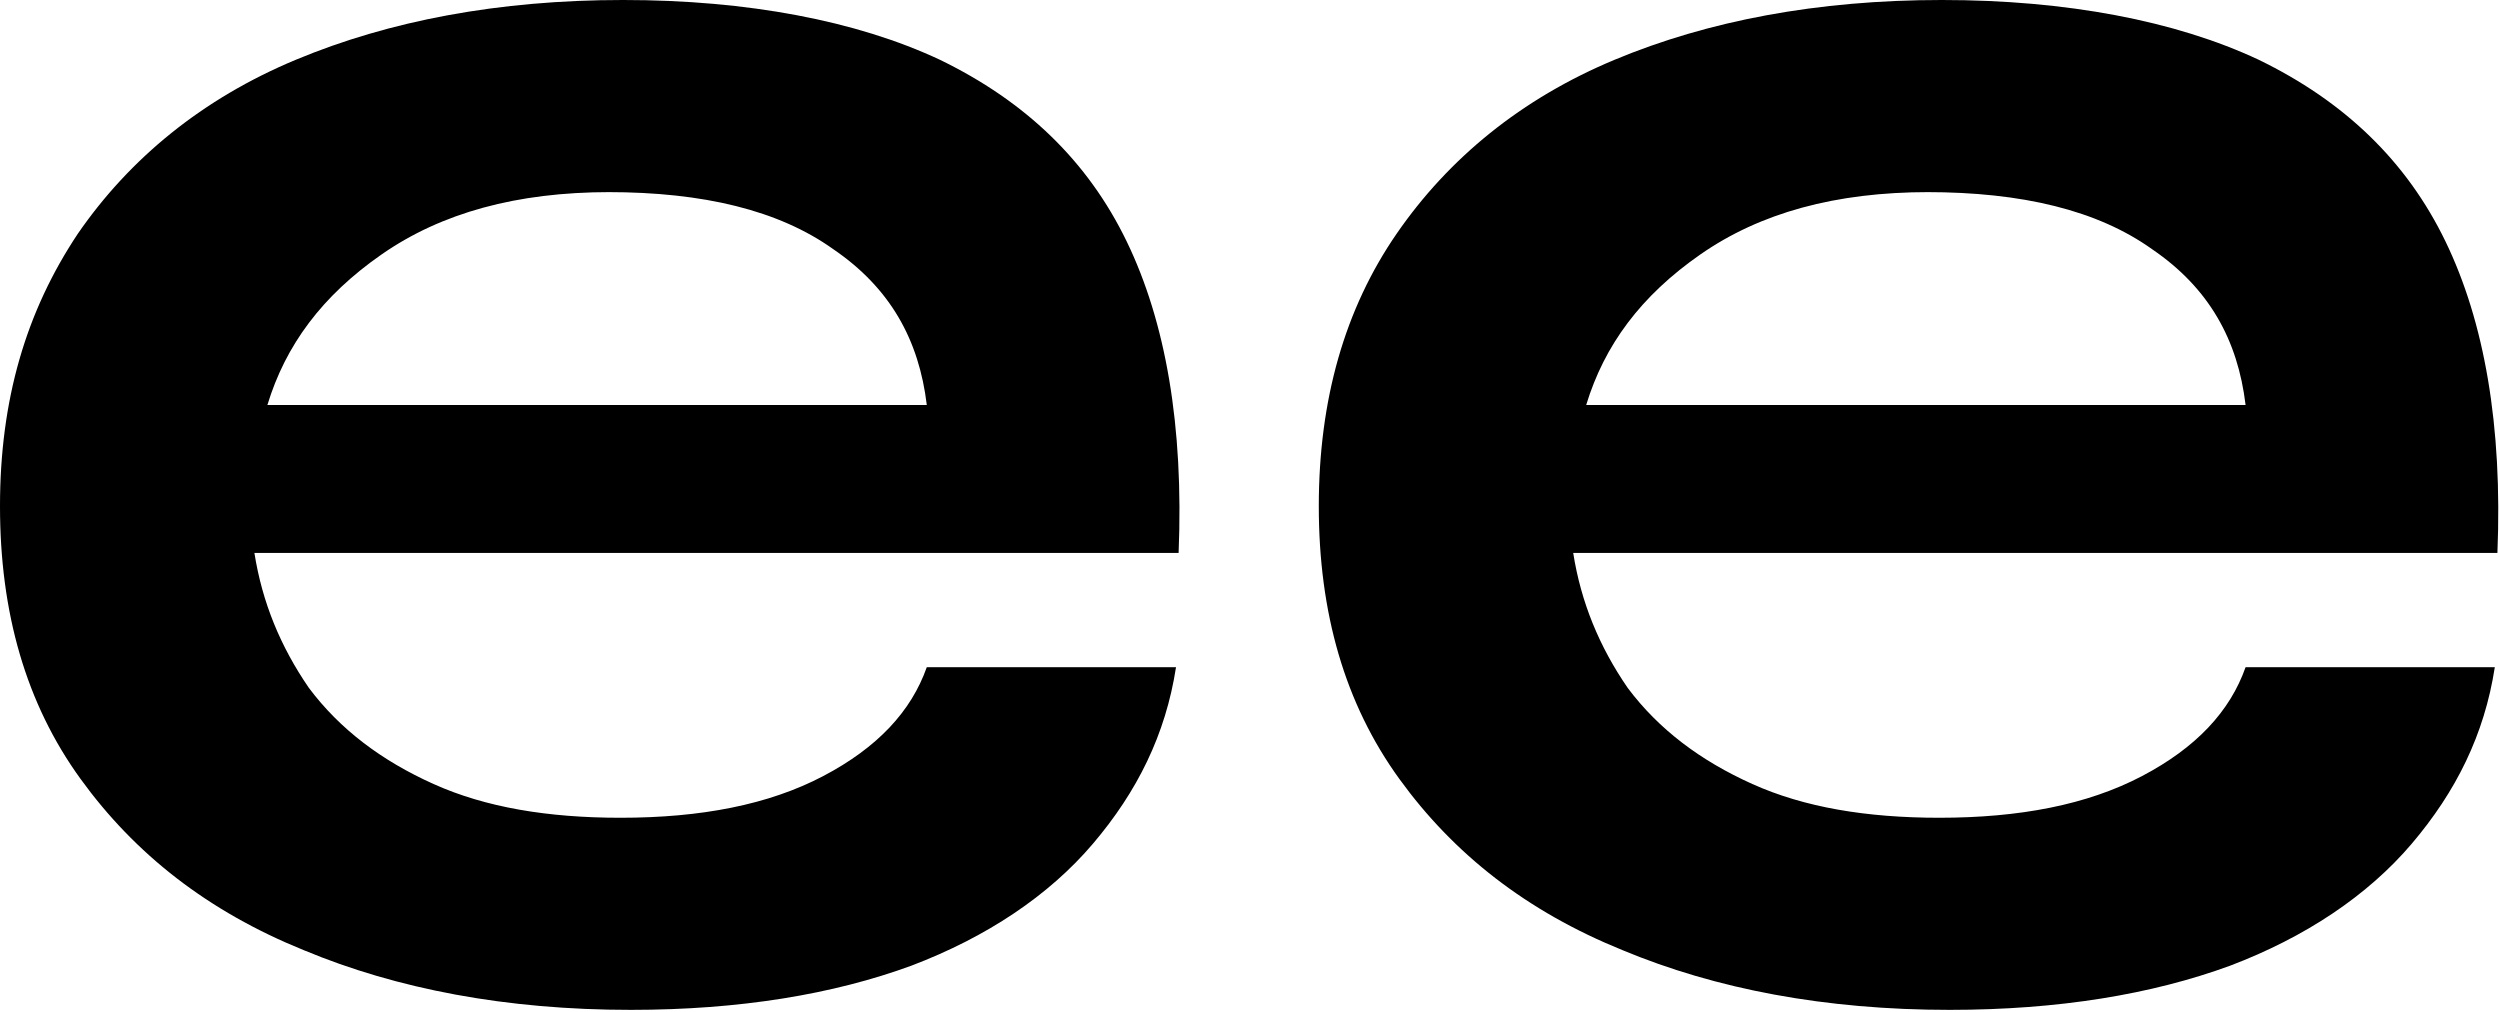
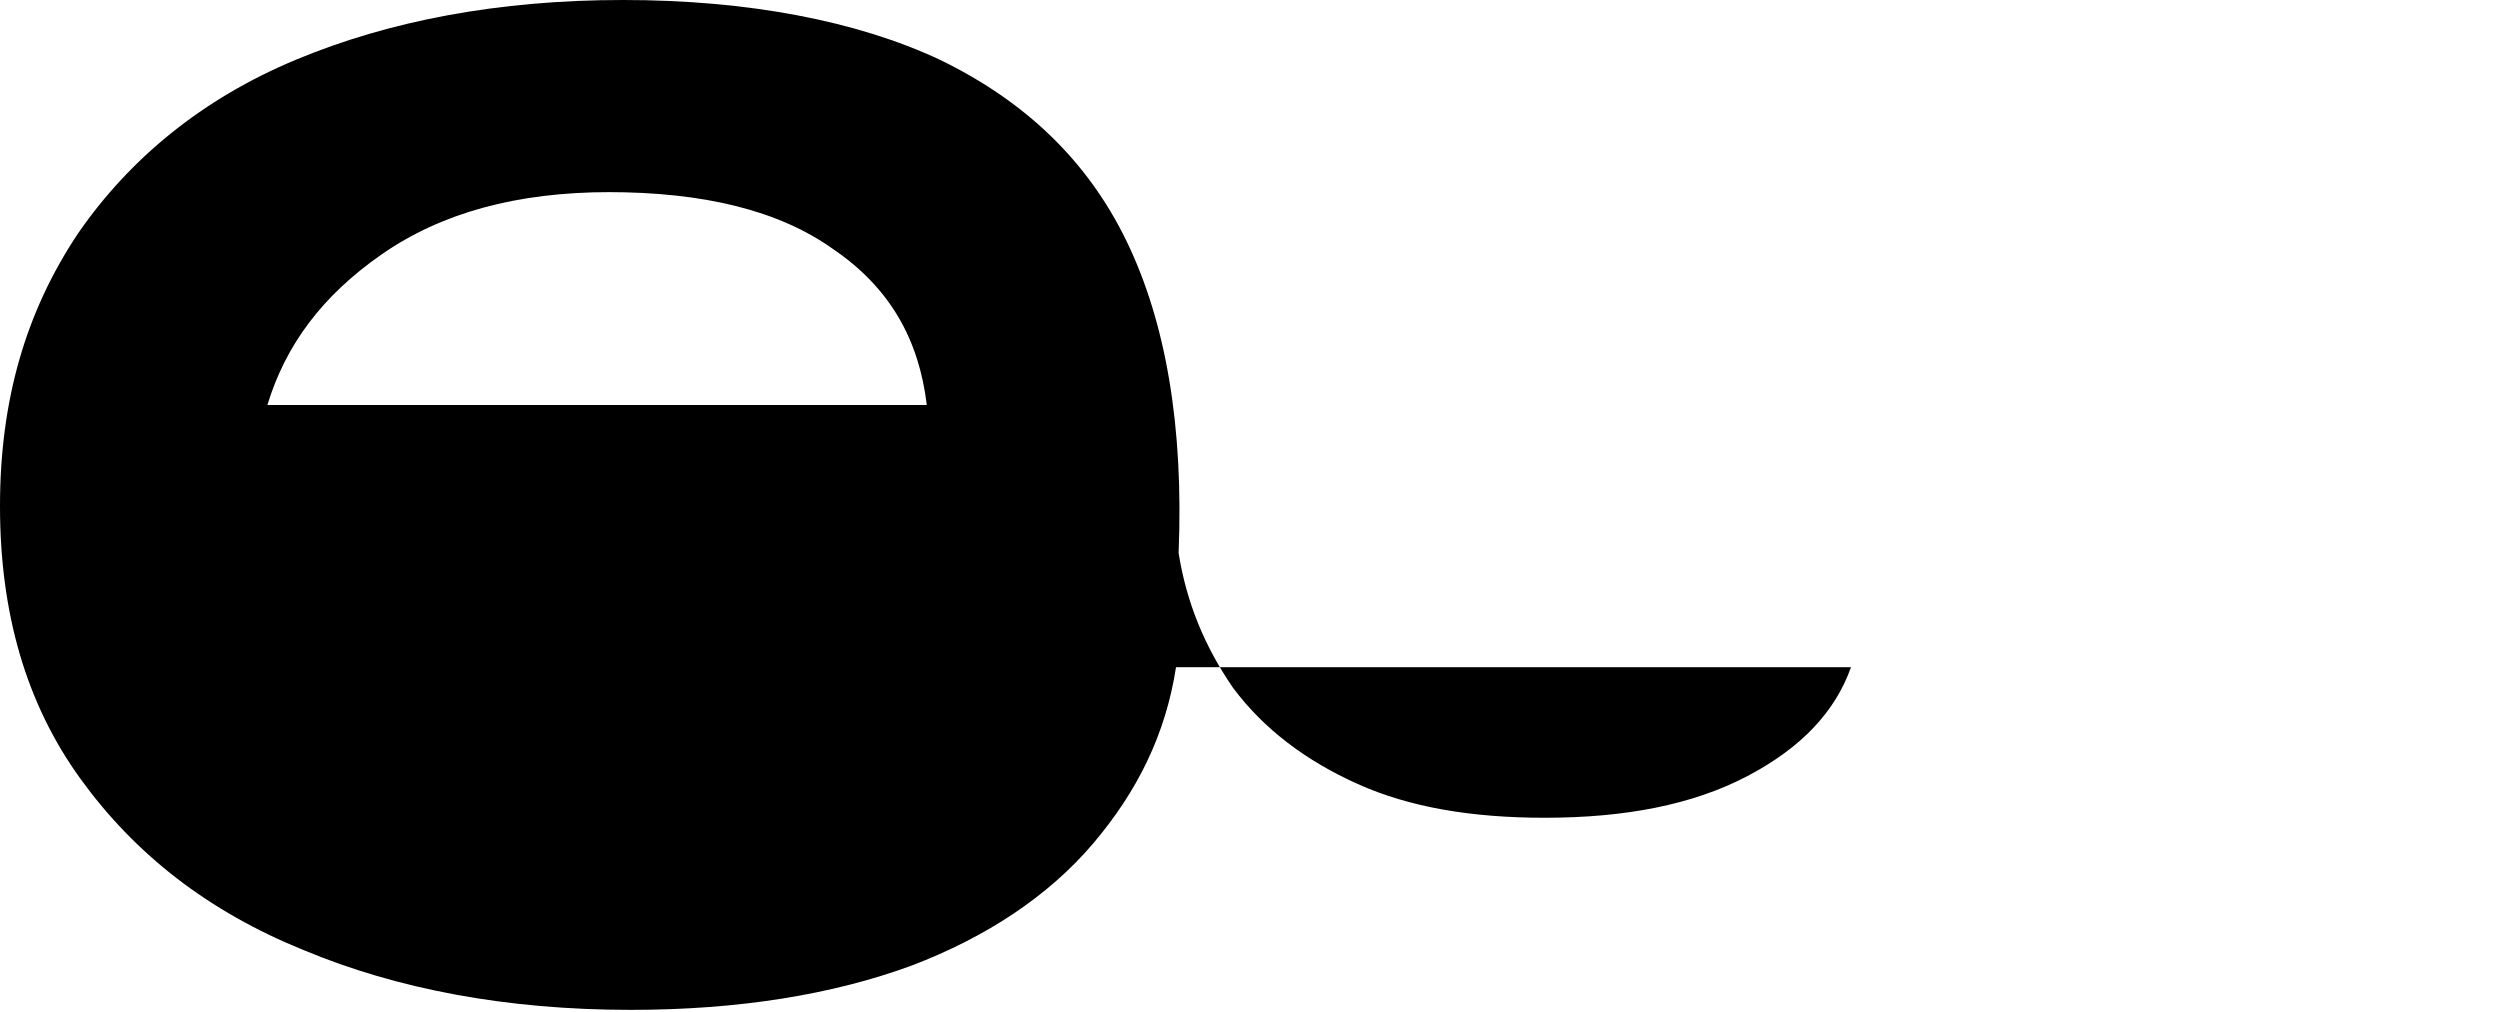
<svg xmlns="http://www.w3.org/2000/svg" id="uuid-d4cfdc1b-c4b3-4210-a88f-a2a431adf1d5" viewBox="0 0 9.63 3.9">
  <g id="uuid-998a40b8-e611-40a0-b07c-3bb005ec1d97">
    <g>
-       <path d="M3.58,2.57h.95c-.04,.26-.15,.48-.32,.68-.17,.2-.41,.36-.7,.47-.3,.11-.66,.17-1.08,.17-.48,0-.9-.08-1.26-.23-.37-.15-.65-.37-.86-.66-.21-.29-.31-.64-.31-1.05S.1,1.2,.3,.9c.2-.29,.48-.52,.84-.67,.36-.15,.78-.23,1.26-.23s.9,.08,1.22,.23c.33,.16,.57,.39,.72,.7s.22,.71,.2,1.2H.98c.03,.19,.1,.36,.21,.52,.12,.16,.28,.28,.48,.37,.2,.09,.44,.13,.72,.13,.31,0,.57-.05,.78-.16,.21-.11,.34-.25,.4-.42ZM2.35,.74c-.36,0-.65,.08-.88,.24-.23,.16-.37,.35-.44,.58H3.57c-.03-.25-.14-.45-.36-.6-.21-.15-.5-.22-.87-.22Z" />
-       <path d="M8.66,2.57h.95c-.04,.26-.15,.48-.32,.68-.17,.2-.41,.36-.7,.47-.3,.11-.66,.17-1.08,.17-.48,0-.9-.08-1.26-.23-.37-.15-.65-.37-.86-.66-.21-.29-.31-.64-.31-1.05s.1-.76,.3-1.05c.2-.29,.48-.52,.84-.67,.36-.15,.78-.23,1.26-.23s.9,.08,1.22,.23c.33,.16,.57,.39,.72,.7s.22,.71,.2,1.2h-3.56c.03,.19,.1,.36,.21,.52,.12,.16,.28,.28,.48,.37,.2,.09,.44,.13,.72,.13,.31,0,.57-.05,.78-.16,.21-.11,.34-.25,.4-.42Zm-1.23-1.83c-.36,0-.65,.08-.88,.24-.23,.16-.37,.35-.44,.58h2.54c-.03-.25-.14-.45-.36-.6-.21-.15-.5-.22-.87-.22Z" />
+       <path d="M3.58,2.57h.95c-.04,.26-.15,.48-.32,.68-.17,.2-.41,.36-.7,.47-.3,.11-.66,.17-1.08,.17-.48,0-.9-.08-1.26-.23-.37-.15-.65-.37-.86-.66-.21-.29-.31-.64-.31-1.05S.1,1.2,.3,.9c.2-.29,.48-.52,.84-.67,.36-.15,.78-.23,1.26-.23s.9,.08,1.22,.23c.33,.16,.57,.39,.72,.7s.22,.71,.2,1.2c.03,.19,.1,.36,.21,.52,.12,.16,.28,.28,.48,.37,.2,.09,.44,.13,.72,.13,.31,0,.57-.05,.78-.16,.21-.11,.34-.25,.4-.42ZM2.35,.74c-.36,0-.65,.08-.88,.24-.23,.16-.37,.35-.44,.58H3.57c-.03-.25-.14-.45-.36-.6-.21-.15-.5-.22-.87-.22Z" />
    </g>
  </g>
</svg>